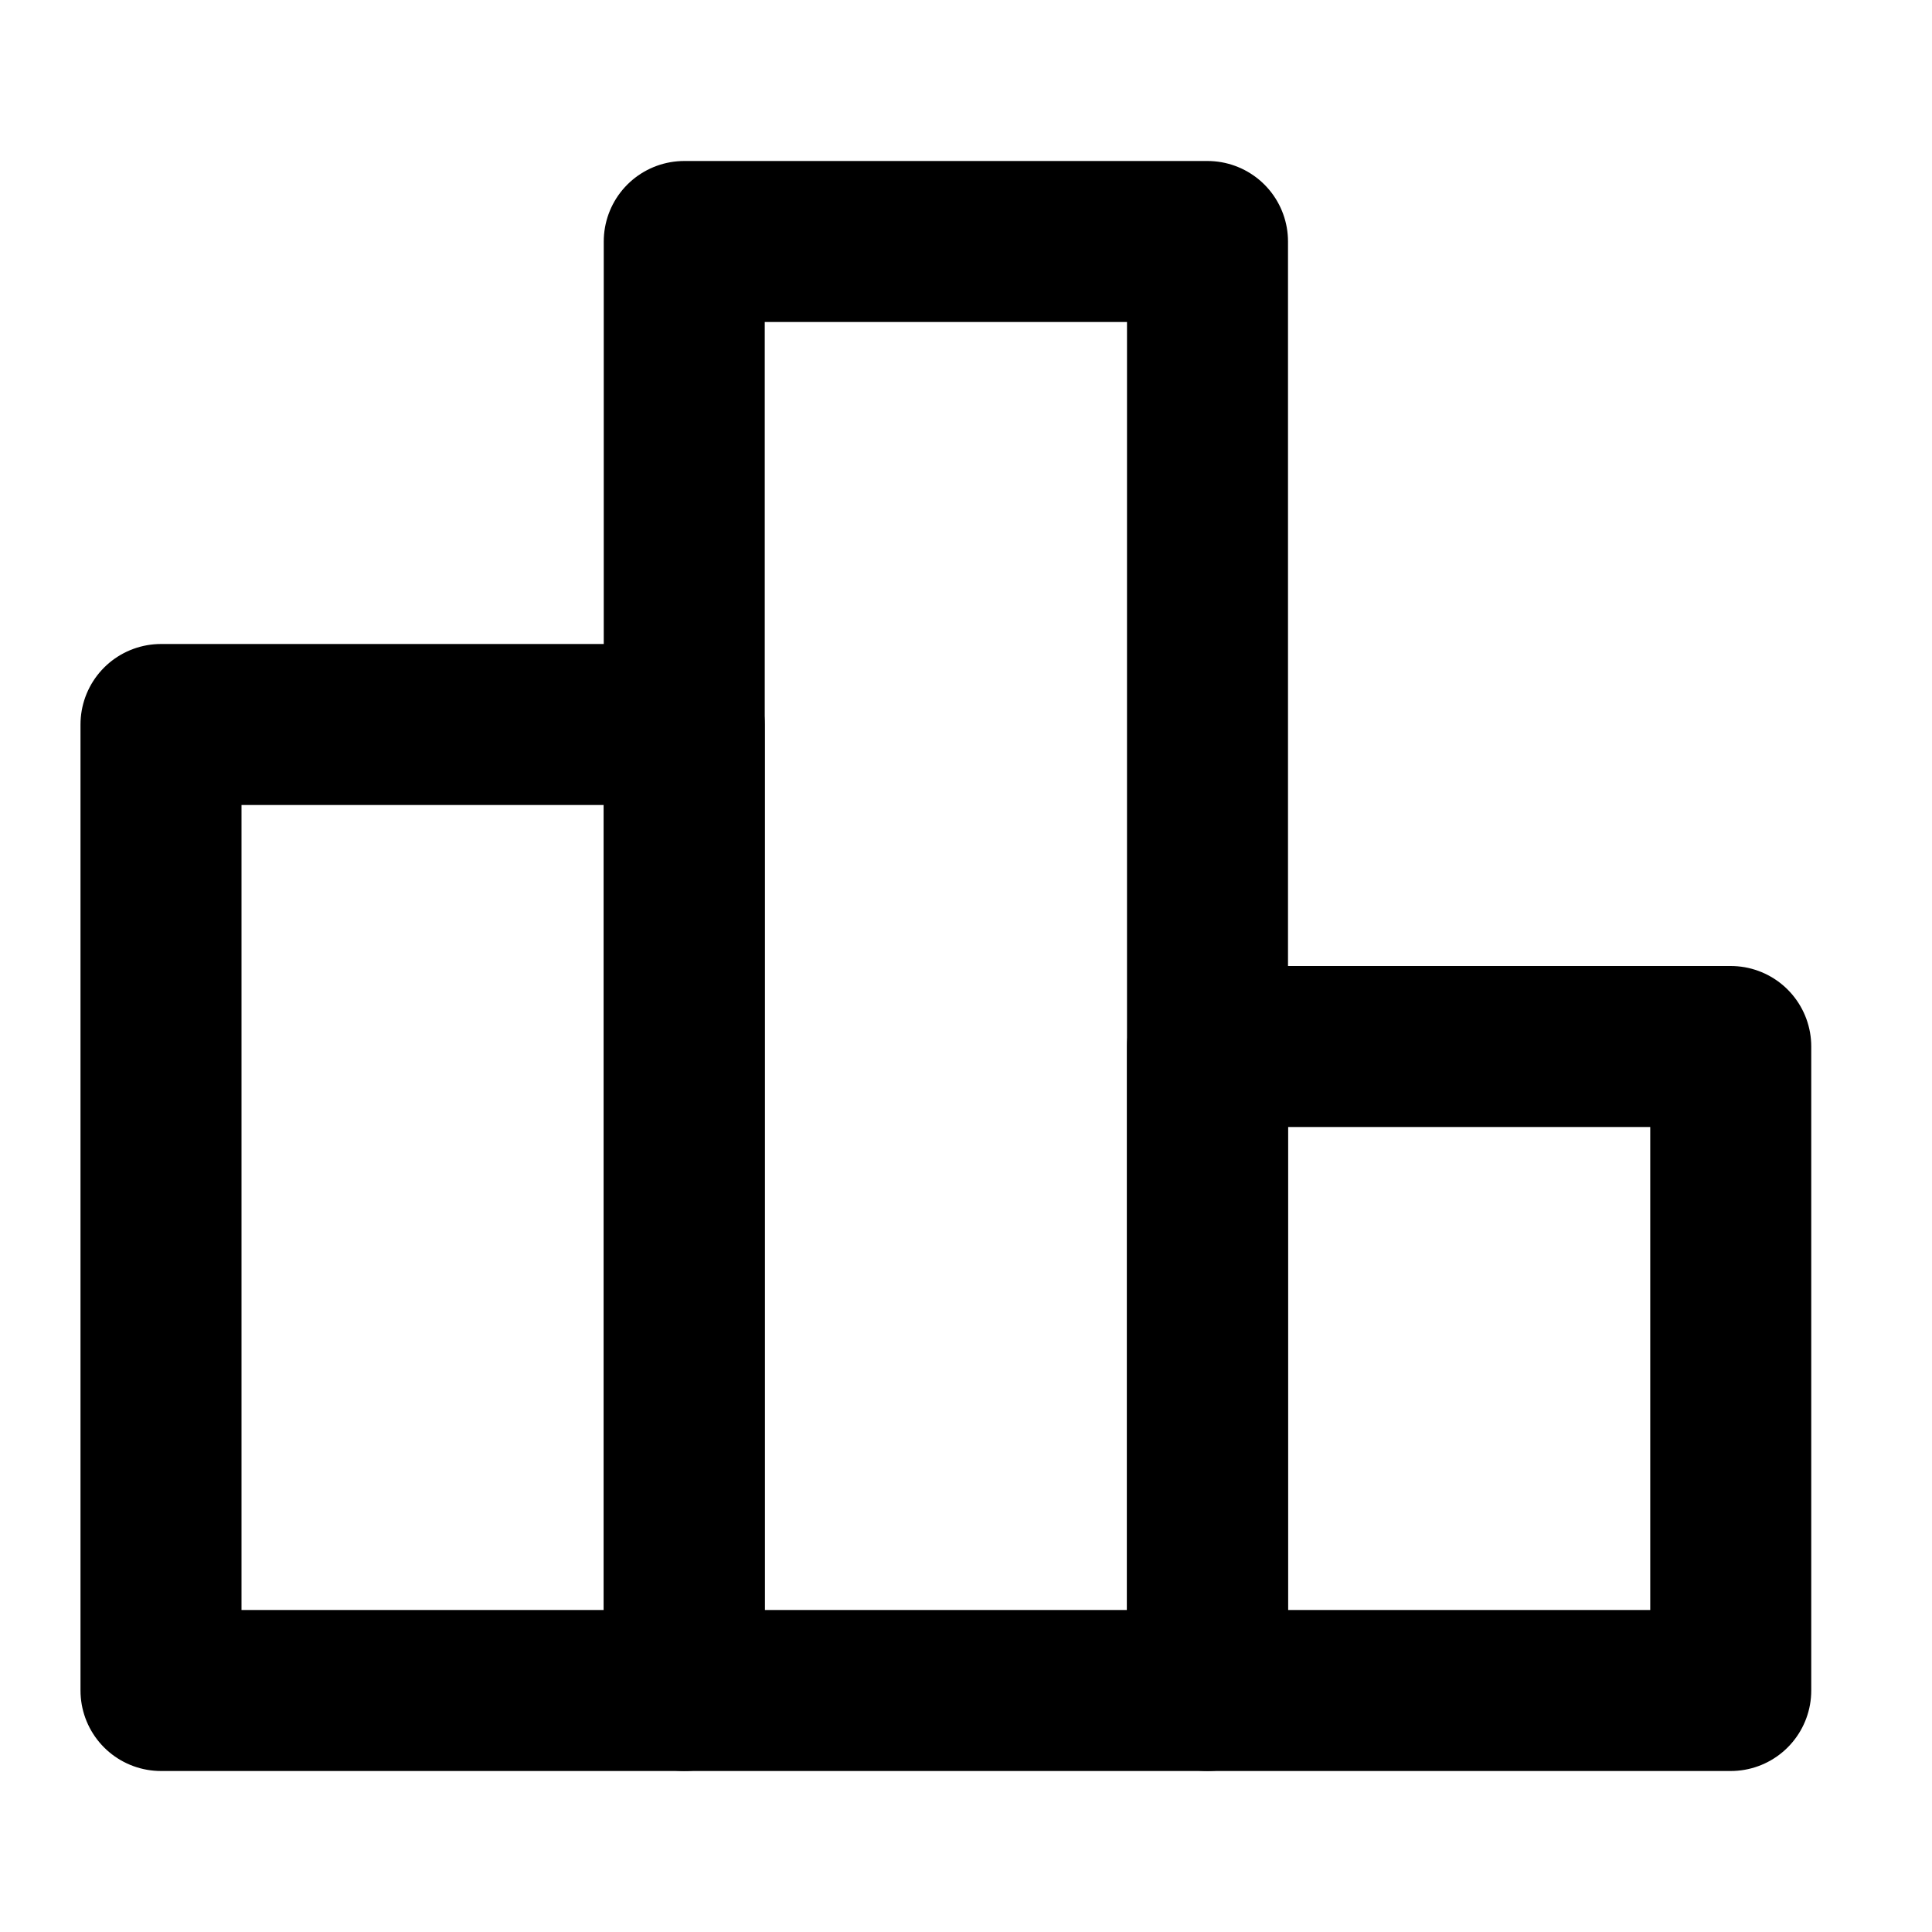
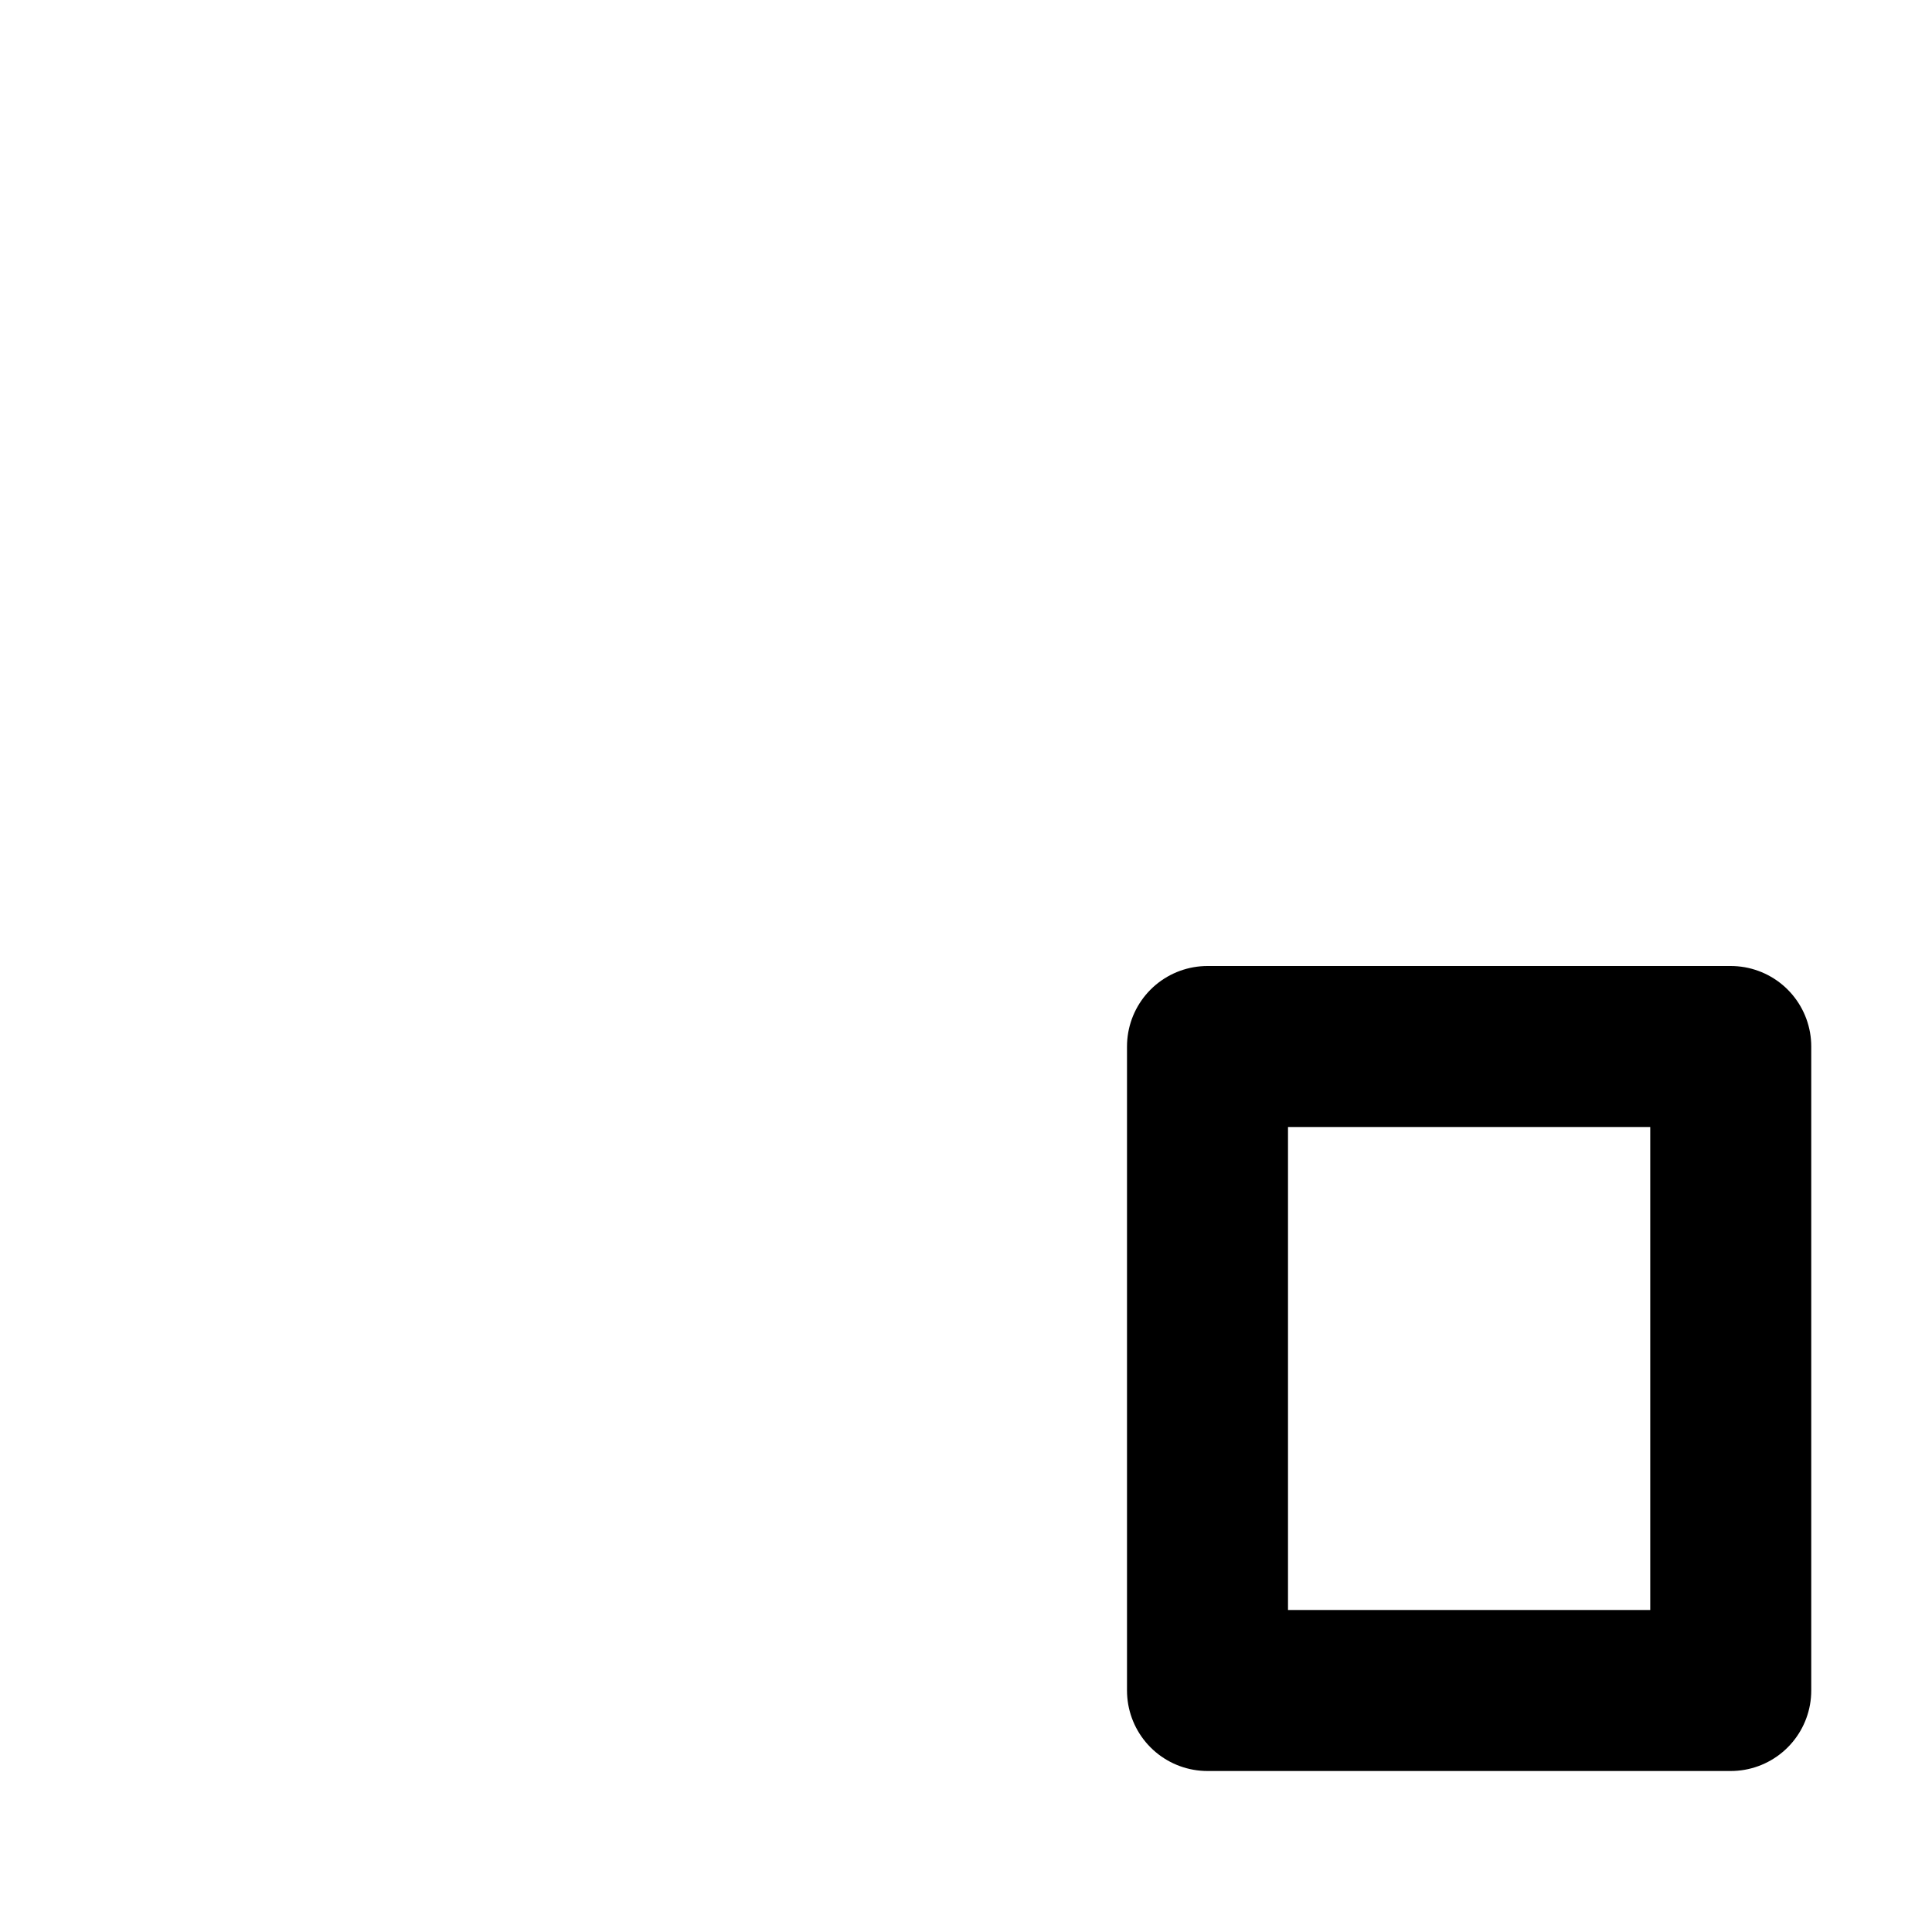
<svg xmlns="http://www.w3.org/2000/svg" width="48" height="48" viewBox="0 0 48 48" fill="none">
-   <path d="M17 18H4V42H17V18Z" stroke="black" stroke-width="4" stroke-linecap="round" stroke-linejoin="round" />
-   <path d="M30 6H17V42H30V6Z" stroke="black" stroke-width="4" stroke-linejoin="round" />
-   <path d="M43 26H30V42H43V26Z" stroke="black" stroke-width="4" stroke-linecap="round" stroke-linejoin="round" />
+   <path d="M43 26H30V42H43V26" stroke="black" stroke-width="4" stroke-linecap="round" stroke-linejoin="round" />
</svg>